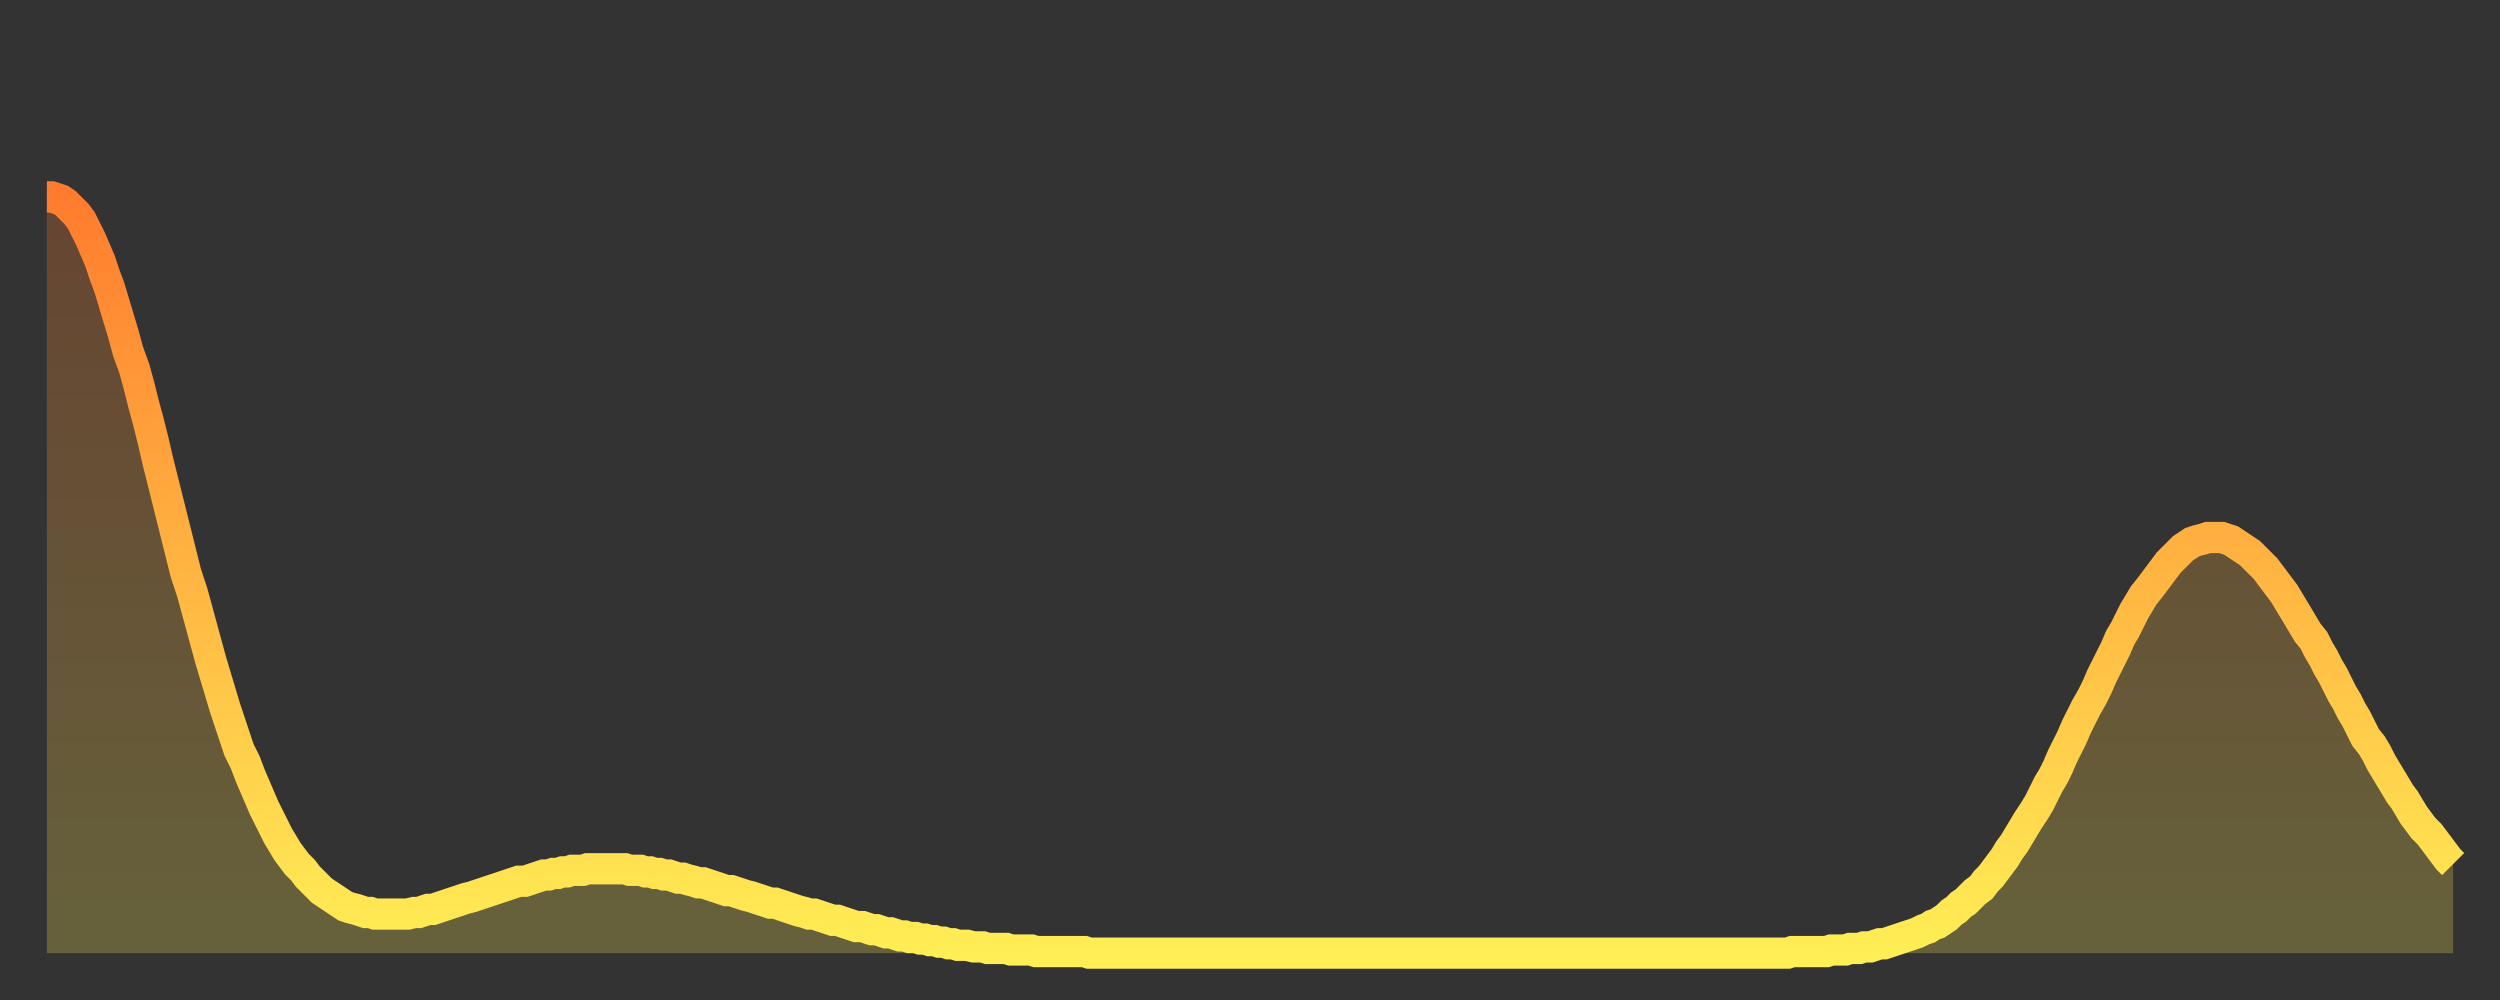
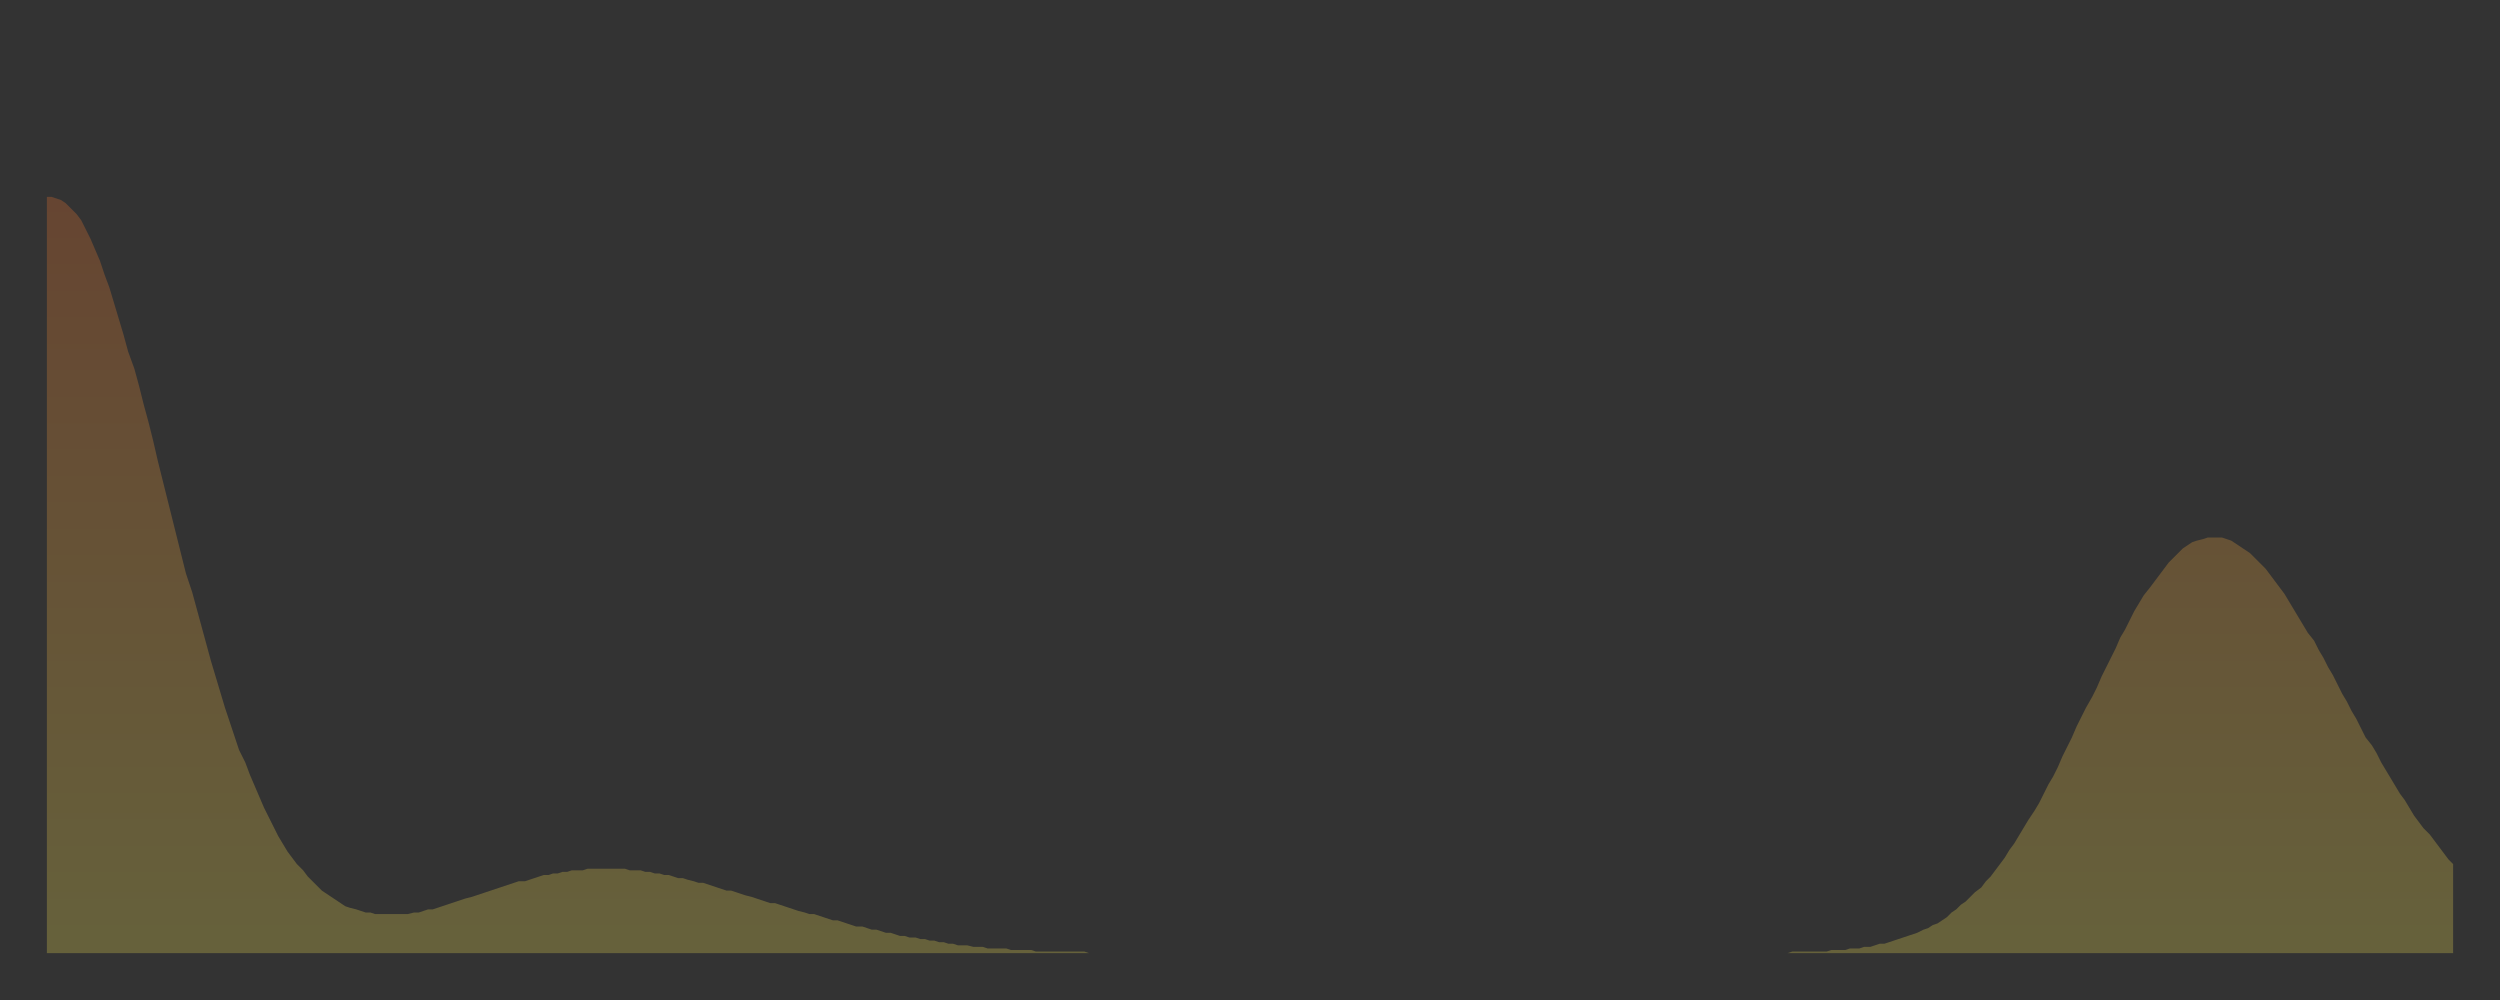
<svg xmlns="http://www.w3.org/2000/svg" baseProfile="full" height="64" version="1.1" width="160">
  <rect width="100%" height="100%" fill="#333333" stroke="none" />
  <defs>
    <linearGradient id="id1838578" x1="0" x2="0" y1="0" y2="1">
      <stop offset="0%" stop-color="#ff7c2e" />
      <stop offset="50%" stop-color="#ffb542" />
      <stop offset="100%" stop-color="#ffee55" />
    </linearGradient>
  </defs>
  <g transform="translate(3,3)">
    <g>
-       <path d="M 0.0 9.6 0.3 9.6 0.6 9.7 0.9 9.8 1.2 10.0 1.5 10.3 1.9 10.7 2.2 11.1 2.5 11.7 2.8 12.3 3.1 13.0 3.4 13.7 3.7 14.6 4.0 15.4 4.3 16.4 4.6 17.4 4.9 18.4 5.2 19.5 5.6 20.6 5.9 21.7 6.2 22.9 6.5 24.0 6.8 25.2 7.1 26.5 7.4 27.7 7.7 28.9 8.0 30.1 8.3 31.3 8.6 32.5 8.9 33.7 9.3 34.9 9.6 36.0 9.9 37.1 10.2 38.2 10.5 39.3 10.8 40.3 11.1 41.3 11.4 42.3 11.7 43.2 12.0 44.1 12.3 45.0 12.7 45.8 13.0 46.6 13.3 47.3 13.6 48.0 13.9 48.7 14.2 49.3 14.5 49.9 14.8 50.5 15.1 51.0 15.4 51.5 15.7 51.9 16.0 52.3 16.4 52.7 16.7 53.1 17.0 53.4 17.3 53.7 17.6 54.0 17.9 54.2 18.2 54.4 18.5 54.6 18.8 54.8 19.1 55.0 19.4 55.1 19.8 55.2 20.1 55.3 20.4 55.4 20.7 55.4 21.0 55.5 21.3 55.5 21.6 55.5 21.9 55.5 22.2 55.5 22.5 55.5 22.8 55.5 23.1 55.5 23.5 55.4 23.8 55.4 24.1 55.3 24.4 55.2 24.7 55.2 25.0 55.1 25.3 55.0 25.6 54.9 25.9 54.8 26.2 54.7 26.5 54.6 26.8 54.5 27.2 54.4 27.5 54.3 27.8 54.2 28.1 54.1 28.4 54.0 28.7 53.9 29.0 53.8 29.3 53.7 29.6 53.6 29.9 53.5 30.2 53.4 30.6 53.4 30.9 53.3 31.2 53.2 31.5 53.1 31.8 53.0 32.1 53.0 32.4 52.9 32.7 52.9 33.0 52.8 33.3 52.8 33.6 52.7 33.9 52.7 34.3 52.7 34.6 52.6 34.9 52.6 35.2 52.6 35.5 52.6 35.8 52.6 36.1 52.6 36.4 52.6 36.7 52.6 37.0 52.6 37.3 52.7 37.7 52.7 38.0 52.7 38.3 52.8 38.6 52.8 38.9 52.9 39.2 52.9 39.5 53.0 39.8 53.0 40.1 53.1 40.4 53.2 40.7 53.2 41.0 53.3 41.4 53.4 41.7 53.5 42.0 53.5 42.3 53.6 42.6 53.7 42.9 53.8 43.2 53.9 43.5 54.0 43.8 54.0 44.1 54.1 44.4 54.2 44.7 54.3 45.1 54.4 45.4 54.5 45.7 54.6 46.0 54.7 46.3 54.8 46.6 54.8 46.9 54.9 47.2 55.0 47.5 55.1 47.8 55.2 48.1 55.3 48.5 55.4 48.8 55.5 49.1 55.5 49.4 55.6 49.7 55.7 50.0 55.8 50.3 55.9 50.6 55.9 50.9 56.0 51.2 56.1 51.5 56.2 51.8 56.3 52.2 56.3 52.5 56.4 52.8 56.5 53.1 56.5 53.4 56.6 53.7 56.7 54.0 56.7 54.3 56.8 54.6 56.9 54.9 56.9 55.2 57.0 55.6 57.0 55.9 57.1 56.2 57.1 56.5 57.2 56.8 57.2 57.1 57.3 57.4 57.3 57.7 57.4 58.0 57.4 58.3 57.5 58.6 57.5 58.9 57.5 59.3 57.6 59.6 57.6 59.9 57.6 60.2 57.7 60.5 57.7 60.8 57.7 61.1 57.7 61.4 57.7 61.7 57.8 62.0 57.8 62.3 57.8 62.6 57.8 63.0 57.8 63.3 57.9 63.6 57.9 63.9 57.9 64.2 57.9 64.5 57.9 64.8 57.9 65.1 57.9 65.4 57.9 65.7 57.9 66.0 57.9 66.4 57.9 66.7 58.0 67.0 58.0 67.3 58.0 67.6 58.0 67.9 58.0 68.2 58.0 68.5 58.0 68.8 58.0 69.1 58.0 69.4 58.0 69.7 58.0 70.1 58.0 70.4 58.0 70.7 58.0 71.0 58.0 71.3 58.0 71.6 58.0 71.9 58.0 72.2 58.0 72.5 58.0 72.8 58.0 73.1 58.0 73.5 58.0 73.8 58.0 74.1 58.0 74.4 58.0 74.7 58.0 75.0 58.0 75.3 58.0 75.6 58.0 75.9 58.0 76.2 58.0 76.5 58.0 76.8 58.0 77.2 58.0 77.5 58.0 77.8 58.0 78.1 58.0 78.4 58.0 78.7 58.0 79.0 58.0 79.3 58.0 79.6 58.0 79.9 58.0 80.2 58.0 80.5 58.0 80.9 58.0 81.2 58.0 81.5 58.0 81.8 58.0 82.1 58.0 82.4 58.0 82.7 58.0 83.0 58.0 83.3 58.0 83.6 58.0 83.9 58.0 84.3 58.0 84.6 58.0 84.9 58.0 85.2 58.0 85.5 58.0 85.8 58.0 86.1 58.0 86.4 58.0 86.7 58.0 87.0 58.0 87.3 58.0 87.6 58.0 88.0 58.0 88.3 58.0 88.6 58.0 88.9 58.0 89.2 58.0 89.5 58.0 89.8 58.0 90.1 58.0 90.4 58.0 90.7 58.0 91.0 58.0 91.4 58.0 91.7 58.0 92.0 58.0 92.3 58.0 92.6 58.0 92.9 58.0 93.2 58.0 93.5 58.0 93.8 58.0 94.1 58.0 94.4 58.0 94.7 58.0 95.1 58.0 95.4 58.0 95.7 58.0 96.0 58.0 96.3 58.0 96.6 58.0 96.9 58.0 97.2 58.0 97.5 58.0 97.8 58.0 98.1 58.0 98.4 58.0 98.8 58.0 99.1 58.0 99.4 58.0 99.7 58.0 100.0 58.0 100.3 58.0 100.6 58.0 100.9 58.0 101.2 58.0 101.5 58.0 101.8 58.0 102.2 58.0 102.5 58.0 102.8 58.0 103.1 58.0 103.4 58.0 103.7 58.0 104.0 58.0 104.3 58.0 104.6 58.0 104.9 58.0 105.2 58.0 105.5 58.0 105.9 58.0 106.2 58.0 106.5 58.0 106.8 58.0 107.1 58.0 107.4 58.0 107.7 58.0 108.0 58.0 108.3 58.0 108.6 58.0 108.9 58.0 109.3 58.0 109.6 58.0 109.9 58.0 110.2 58.0 110.5 58.0 110.8 58.0 111.1 58.0 111.4 58.0 111.7 57.9 112.0 57.9 112.3 57.9 112.6 57.9 113.0 57.9 113.3 57.9 113.6 57.9 113.9 57.9 114.2 57.8 114.5 57.8 114.8 57.8 115.1 57.8 115.4 57.7 115.7 57.7 116.0 57.7 116.3 57.6 116.7 57.6 117.0 57.5 117.3 57.4 117.6 57.4 117.9 57.3 118.2 57.2 118.5 57.1 118.8 57.0 119.1 56.9 119.4 56.8 119.7 56.7 120.1 56.5 120.4 56.4 120.7 56.2 121.0 56.1 121.3 55.9 121.6 55.7 121.9 55.4 122.2 55.2 122.5 54.9 122.8 54.7 123.1 54.4 123.4 54.1 123.8 53.8 124.1 53.4 124.4 53.1 124.7 52.7 125.0 52.3 125.3 51.9 125.6 51.4 125.9 51.0 126.2 50.5 126.5 50.0 126.8 49.5 127.2 48.9 127.5 48.4 127.8 47.8 128.1 47.2 128.4 46.7 128.7 46.1 129.0 45.4 129.3 44.8 129.6 44.2 129.9 43.5 130.2 42.9 130.5 42.3 130.9 41.6 131.2 41.0 131.5 40.3 131.8 39.7 132.1 39.1 132.4 38.5 132.7 37.8 133.0 37.3 133.3 36.7 133.6 36.1 133.9 35.6 134.2 35.1 134.6 34.6 134.9 34.2 135.2 33.8 135.5 33.4 135.8 33.0 136.1 32.7 136.4 32.4 136.7 32.1 137.0 31.9 137.3 31.7 137.6 31.6 138.0 31.5 138.3 31.4 138.6 31.4 138.9 31.4 139.2 31.4 139.5 31.5 139.8 31.6 140.1 31.8 140.4 32.0 140.7 32.2 141.0 32.4 141.3 32.7 141.7 33.1 142.0 33.4 142.3 33.8 142.6 34.2 142.9 34.6 143.2 35.0 143.5 35.5 143.8 36.0 144.1 36.5 144.4 37.0 144.7 37.5 145.1 38.0 145.4 38.6 145.7 39.1 146.0 39.7 146.3 40.2 146.6 40.8 146.9 41.4 147.2 41.9 147.5 42.5 147.8 43.0 148.1 43.6 148.4 44.2 148.8 44.7 149.1 45.2 149.4 45.8 149.7 46.3 150.0 46.8 150.3 47.3 150.6 47.8 150.9 48.2 151.2 48.7 151.5 49.2 151.8 49.6 152.1 50.0 152.5 50.4 152.8 50.8 153.1 51.2 153.4 51.6 153.7 52.0 154.0 52.3" fill="none" id="graph-curve" opacity="1" stroke="url(#id1838578)" stroke-width="2" />
      <path d="M 0 58 L 0.0 9.6 0.3 9.6 0.6 9.7 0.9 9.8 1.2 10.0 1.5 10.3 1.9 10.7 2.2 11.1 2.5 11.7 2.8 12.3 3.1 13.0 3.4 13.7 3.7 14.6 4.0 15.4 4.3 16.4 4.6 17.4 4.9 18.4 5.2 19.5 5.6 20.6 5.9 21.7 6.2 22.9 6.5 24.0 6.8 25.2 7.1 26.5 7.4 27.7 7.7 28.9 8.0 30.1 8.3 31.3 8.6 32.5 8.9 33.7 9.3 34.9 9.6 36.0 9.9 37.1 10.2 38.2 10.5 39.3 10.8 40.3 11.1 41.3 11.4 42.3 11.7 43.2 12.0 44.1 12.3 45.0 12.7 45.8 13.0 46.6 13.3 47.3 13.6 48.0 13.9 48.7 14.2 49.3 14.5 49.9 14.8 50.5 15.1 51.0 15.4 51.5 15.7 51.9 16.0 52.3 16.4 52.7 16.7 53.1 17.0 53.4 17.3 53.7 17.6 54.0 17.9 54.2 18.2 54.4 18.5 54.6 18.8 54.8 19.1 55.0 19.4 55.1 19.8 55.2 20.1 55.3 20.4 55.4 20.7 55.4 21.0 55.5 21.3 55.5 21.6 55.5 21.9 55.5 22.2 55.5 22.5 55.5 22.8 55.5 23.1 55.5 23.5 55.4 23.8 55.4 24.1 55.3 24.4 55.2 24.7 55.2 25.0 55.1 25.3 55.0 25.6 54.9 25.9 54.8 26.2 54.7 26.5 54.6 26.8 54.5 27.2 54.4 27.5 54.3 27.8 54.2 28.1 54.1 28.4 54.0 28.7 53.9 29.0 53.8 29.3 53.7 29.6 53.6 29.9 53.5 30.2 53.4 30.6 53.4 30.9 53.3 31.2 53.2 31.5 53.1 31.8 53.0 32.1 53.0 32.4 52.9 32.7 52.9 33.0 52.8 33.3 52.8 33.6 52.7 33.9 52.7 34.3 52.7 34.6 52.6 34.9 52.6 35.2 52.6 35.5 52.6 35.8 52.6 36.1 52.6 36.4 52.6 36.7 52.6 37.0 52.6 37.3 52.7 37.7 52.7 38.0 52.7 38.3 52.8 38.6 52.8 38.9 52.9 39.2 52.9 39.5 53.0 39.8 53.0 40.1 53.1 40.4 53.2 40.7 53.2 41.0 53.3 41.4 53.4 41.7 53.5 42.0 53.5 42.3 53.6 42.6 53.7 42.9 53.8 43.2 53.9 43.5 54.0 43.8 54.0 44.1 54.1 44.4 54.2 44.7 54.3 45.1 54.4 45.4 54.5 45.7 54.6 46.0 54.7 46.3 54.8 46.6 54.8 46.9 54.9 47.2 55.0 47.5 55.1 47.8 55.2 48.1 55.3 48.5 55.4 48.8 55.5 49.1 55.5 49.4 55.6 49.7 55.7 50.0 55.8 50.3 55.9 50.6 55.9 50.9 56.0 51.2 56.1 51.5 56.2 51.8 56.3 52.2 56.3 52.5 56.4 52.8 56.5 53.1 56.5 53.4 56.6 53.7 56.7 54.0 56.7 54.3 56.8 54.6 56.9 54.9 56.9 55.2 57.0 55.6 57.0 55.9 57.1 56.2 57.1 56.5 57.2 56.8 57.2 57.1 57.3 57.4 57.3 57.7 57.4 58.0 57.4 58.3 57.5 58.6 57.5 58.9 57.5 59.3 57.6 59.6 57.6 59.9 57.6 60.2 57.7 60.5 57.7 60.8 57.7 61.1 57.7 61.4 57.7 61.7 57.8 62.0 57.8 62.3 57.8 62.6 57.8 63.0 57.8 63.3 57.9 63.6 57.9 63.9 57.9 64.2 57.9 64.5 57.9 64.8 57.9 65.1 57.9 65.4 57.9 65.7 57.9 66.0 57.9 66.4 57.9 66.7 58.0 67.0 58.0 67.3 58.0 67.6 58.0 67.9 58.0 68.2 58.0 68.5 58.0 68.8 58.0 69.1 58.0 69.4 58.0 69.7 58.0 70.1 58.0 70.4 58.0 70.7 58.0 71.0 58.0 71.3 58.0 71.6 58.0 71.9 58.0 72.2 58.0 72.5 58.0 72.8 58.0 73.1 58.0 73.5 58.0 73.8 58.0 74.1 58.0 74.4 58.0 74.7 58.0 75.0 58.0 75.3 58.0 75.6 58.0 75.9 58.0 76.2 58.0 76.5 58.0 76.8 58.0 77.2 58.0 77.5 58.0 77.8 58.0 78.1 58.0 78.4 58.0 78.7 58.0 79.0 58.0 79.3 58.0 79.6 58.0 79.9 58.0 80.2 58.0 80.5 58.0 80.9 58.0 81.2 58.0 81.5 58.0 81.8 58.0 82.1 58.0 82.4 58.0 82.7 58.0 83.0 58.0 83.3 58.0 83.6 58.0 83.9 58.0 84.3 58.0 84.6 58.0 84.9 58.0 85.2 58.0 85.5 58.0 85.8 58.0 86.1 58.0 86.4 58.0 86.7 58.0 87.0 58.0 87.3 58.0 87.6 58.0 88.0 58.0 88.3 58.0 88.6 58.0 88.9 58.0 89.2 58.0 89.5 58.0 89.8 58.0 90.1 58.0 90.4 58.0 90.7 58.0 91.0 58.0 91.4 58.0 91.7 58.0 92.0 58.0 92.3 58.0 92.6 58.0 92.9 58.0 93.2 58.0 93.5 58.0 93.8 58.0 94.1 58.0 94.4 58.0 94.7 58.0 95.1 58.0 95.4 58.0 95.7 58.0 96.0 58.0 96.3 58.0 96.6 58.0 96.9 58.0 97.2 58.0 97.5 58.0 97.8 58.0 98.1 58.0 98.4 58.0 98.8 58.0 99.1 58.0 99.4 58.0 99.7 58.0 100.0 58.0 100.3 58.0 100.6 58.0 100.9 58.0 101.2 58.0 101.5 58.0 101.8 58.0 102.2 58.0 102.5 58.0 102.8 58.0 103.1 58.0 103.4 58.0 103.7 58.0 104.0 58.0 104.3 58.0 104.6 58.0 104.9 58.0 105.2 58.0 105.5 58.0 105.9 58.0 106.2 58.0 106.5 58.0 106.8 58.0 107.1 58.0 107.4 58.0 107.7 58.0 108.0 58.0 108.3 58.0 108.6 58.0 108.9 58.0 109.3 58.0 109.6 58.0 109.9 58.0 110.2 58.0 110.5 58.0 110.8 58.0 111.1 58.0 111.4 58.0 111.7 57.9 112.0 57.9 112.3 57.9 112.6 57.9 113.0 57.9 113.3 57.9 113.6 57.9 113.9 57.9 114.2 57.8 114.5 57.8 114.8 57.8 115.1 57.8 115.4 57.7 115.7 57.7 116.0 57.7 116.3 57.6 116.7 57.6 117.0 57.5 117.3 57.4 117.6 57.4 117.9 57.3 118.2 57.2 118.5 57.1 118.8 57.0 119.1 56.9 119.4 56.8 119.7 56.7 120.1 56.5 120.4 56.4 120.7 56.2 121.0 56.1 121.3 55.9 121.6 55.7 121.9 55.4 122.2 55.2 122.5 54.9 122.8 54.7 123.1 54.4 123.4 54.1 123.8 53.8 124.1 53.4 124.4 53.1 124.7 52.7 125.0 52.3 125.3 51.9 125.6 51.4 125.9 51.0 126.2 50.5 126.5 50.0 126.8 49.5 127.2 48.9 127.5 48.4 127.8 47.8 128.1 47.2 128.4 46.7 128.7 46.1 129.0 45.4 129.3 44.8 129.6 44.2 129.9 43.5 130.2 42.9 130.5 42.3 130.9 41.6 131.2 41.0 131.5 40.3 131.8 39.7 132.1 39.1 132.4 38.5 132.7 37.8 133.0 37.3 133.3 36.7 133.6 36.1 133.9 35.6 134.2 35.1 134.6 34.6 134.9 34.2 135.2 33.8 135.5 33.4 135.8 33.0 136.1 32.7 136.4 32.4 136.7 32.1 137.0 31.9 137.3 31.7 137.6 31.6 138.0 31.5 138.3 31.4 138.6 31.4 138.9 31.4 139.2 31.4 139.5 31.5 139.8 31.6 140.1 31.8 140.4 32.0 140.7 32.2 141.0 32.4 141.3 32.7 141.7 33.1 142.0 33.4 142.3 33.8 142.6 34.2 142.9 34.6 143.2 35.0 143.5 35.5 143.8 36.0 144.1 36.5 144.4 37.0 144.7 37.5 145.1 38.0 145.4 38.6 145.7 39.1 146.0 39.7 146.3 40.2 146.6 40.8 146.9 41.4 147.2 41.9 147.5 42.5 147.8 43.0 148.1 43.6 148.4 44.2 148.8 44.7 149.1 45.2 149.4 45.8 149.7 46.3 150.0 46.8 150.3 47.3 150.6 47.8 150.9 48.2 151.2 48.7 151.5 49.2 151.8 49.6 152.1 50.0 152.5 50.4 152.8 50.8 153.1 51.2 153.4 51.6 153.7 52.0 154.0 52.3 154 58" fill="url(#id1838578)" fill-opacity=".25" id="graph-shadow" />
    </g>
  </g>
</svg>